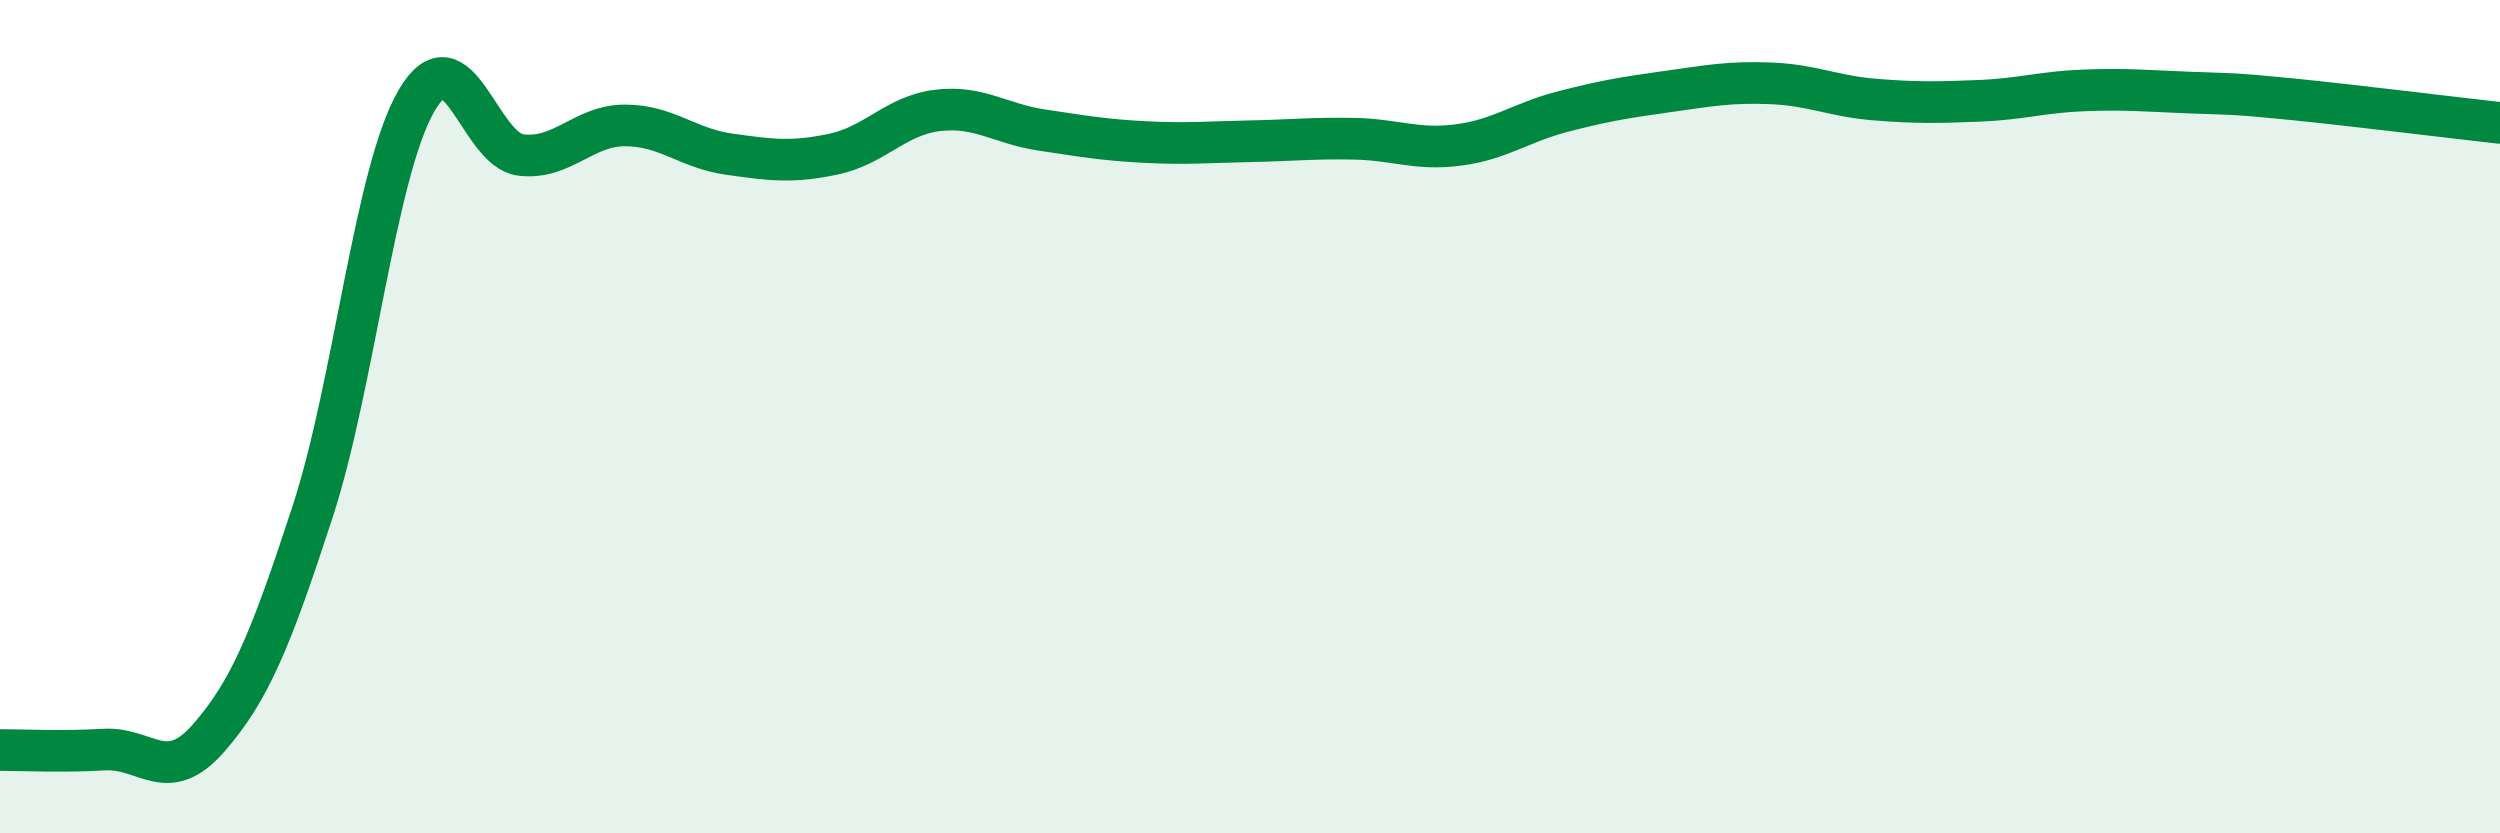
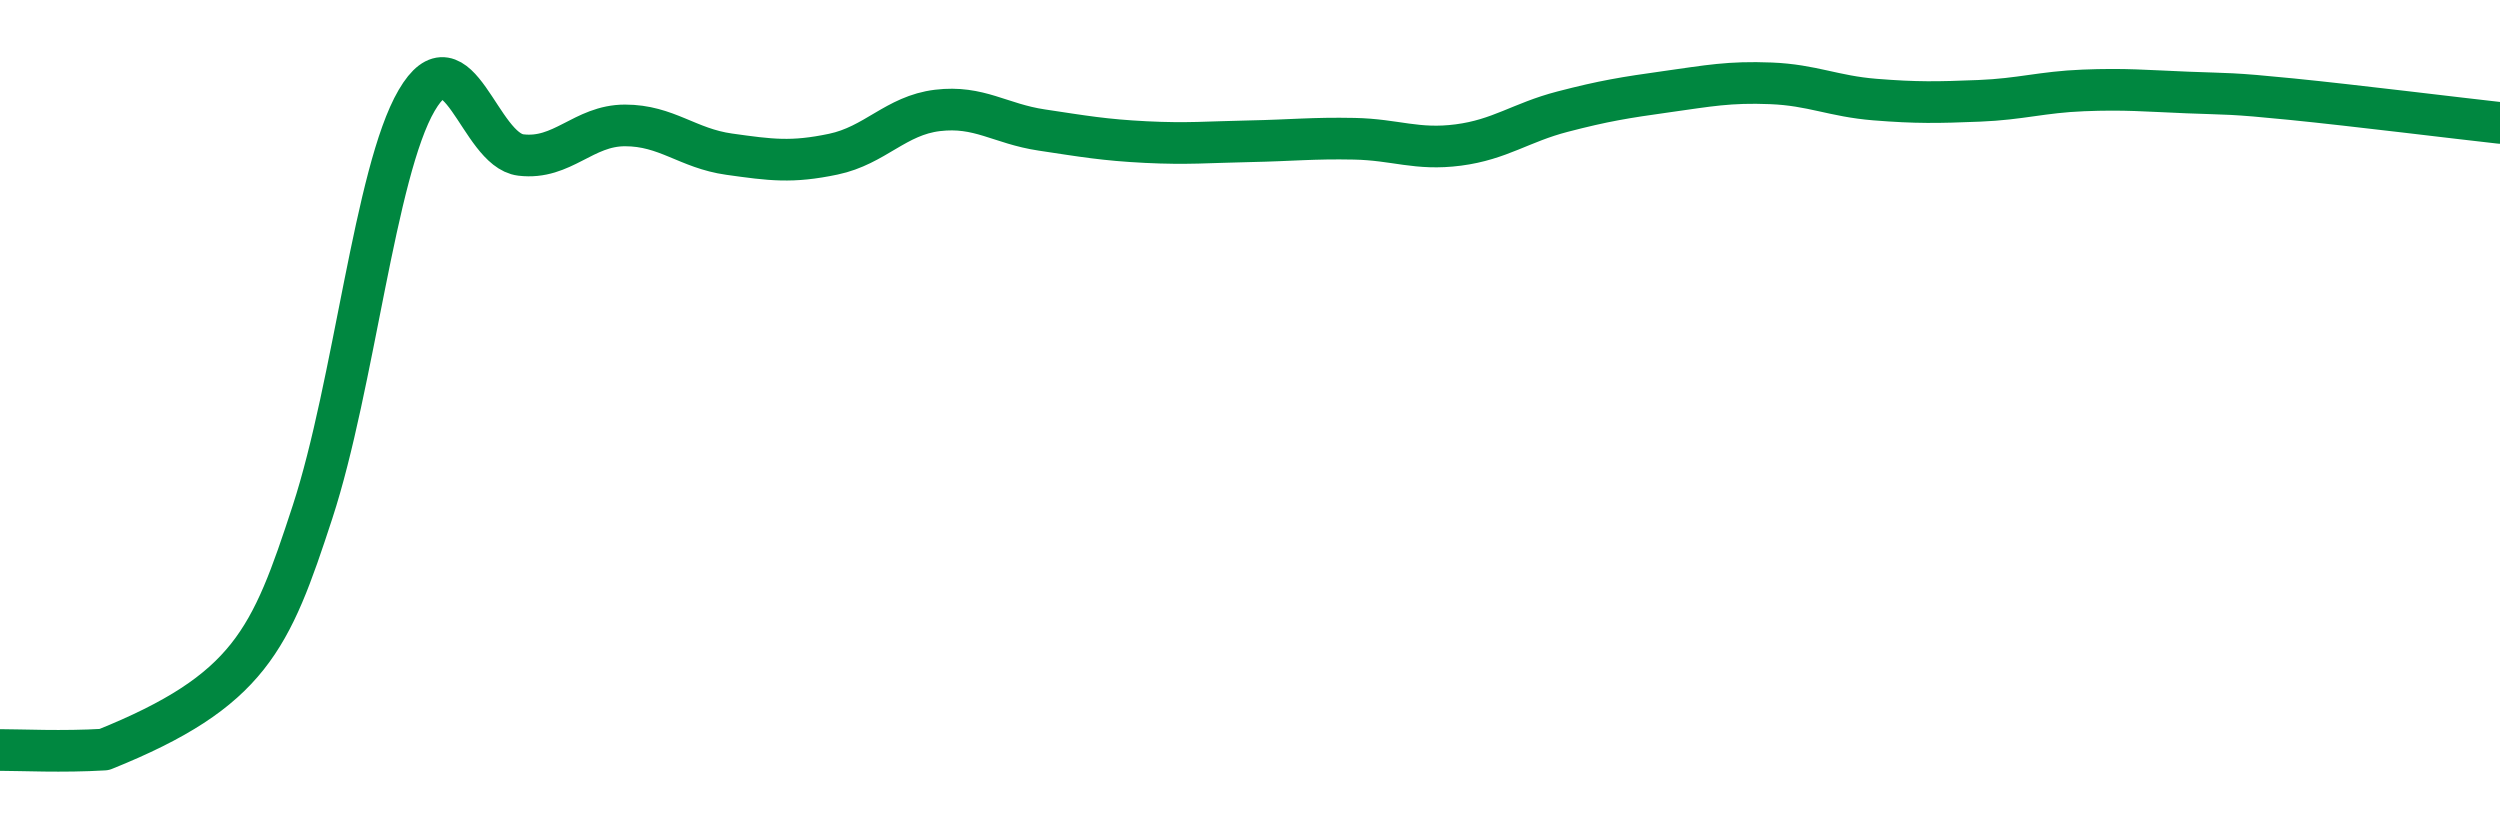
<svg xmlns="http://www.w3.org/2000/svg" width="60" height="20" viewBox="0 0 60 20">
-   <path d="M 0,18 C 0.5,18 1.5,18.05 2.5,17.99 C 3.5,17.93 4,18.86 5,17.72 C 6,16.58 6.5,15.35 7.5,12.29 C 8.5,9.23 9,4.12 10,2.41 C 11,0.7 11.5,3.6 12.5,3.72 C 13.5,3.84 14,3.01 15,3.01 C 16,3.01 16.5,3.56 17.5,3.7 C 18.5,3.84 19,3.91 20,3.7 C 21,3.49 21.5,2.77 22.5,2.65 C 23.5,2.53 24,2.97 25,3.12 C 26,3.27 26.5,3.36 27.5,3.41 C 28.5,3.46 29,3.41 30,3.39 C 31,3.37 31.5,3.31 32.5,3.33 C 33.5,3.35 34,3.61 35,3.48 C 36,3.35 36.5,2.94 37.5,2.68 C 38.5,2.42 39,2.34 40,2.2 C 41,2.06 41.5,1.96 42.5,2 C 43.5,2.04 44,2.31 45,2.39 C 46,2.47 46.5,2.46 47.5,2.42 C 48.5,2.38 49,2.21 50,2.17 C 51,2.13 51.5,2.18 52.5,2.22 C 53.5,2.26 53.5,2.23 55,2.38 C 56.5,2.53 59,2.84 60,2.95L60 20L0 20Z" fill="#008740" opacity="0.1" stroke-linecap="round" stroke-linejoin="round" />
-   <path d="M 0,18 C 0.5,18 1.5,18.05 2.5,17.99 C 3.5,17.93 4,18.86 5,17.72 C 6,16.58 6.5,15.35 7.5,12.29 C 8.5,9.23 9,4.12 10,2.41 C 11,0.7 11.5,3.6 12.5,3.72 C 13.5,3.84 14,3.01 15,3.01 C 16,3.01 16.5,3.56 17.5,3.7 C 18.5,3.84 19,3.91 20,3.7 C 21,3.49 21.5,2.77 22.5,2.65 C 23.5,2.53 24,2.97 25,3.12 C 26,3.27 26.5,3.36 27.5,3.41 C 28.5,3.46 29,3.41 30,3.39 C 31,3.37 31.5,3.31 32.5,3.33 C 33.5,3.35 34,3.61 35,3.48 C 36,3.35 36.5,2.94 37.5,2.68 C 38.5,2.42 39,2.34 40,2.2 C 41,2.06 41.5,1.96 42.5,2 C 43.5,2.04 44,2.31 45,2.39 C 46,2.47 46.5,2.46 47.5,2.42 C 48.5,2.38 49,2.21 50,2.17 C 51,2.13 51.5,2.18 52.5,2.22 C 53.5,2.26 53.5,2.23 55,2.38 C 56.5,2.53 59,2.84 60,2.95" stroke="#008740" stroke-width="1" fill="none" stroke-linecap="round" stroke-linejoin="round" />
+   <path d="M 0,18 C 0.5,18 1.5,18.05 2.5,17.99 C 6,16.58 6.5,15.35 7.5,12.29 C 8.5,9.23 9,4.12 10,2.41 C 11,0.7 11.5,3.6 12.5,3.72 C 13.5,3.84 14,3.01 15,3.01 C 16,3.01 16.5,3.56 17.5,3.7 C 18.5,3.84 19,3.91 20,3.7 C 21,3.49 21.5,2.77 22.5,2.65 C 23.5,2.53 24,2.97 25,3.12 C 26,3.27 26.5,3.36 27.5,3.41 C 28.5,3.46 29,3.41 30,3.39 C 31,3.37 31.5,3.31 32.5,3.33 C 33.5,3.35 34,3.61 35,3.48 C 36,3.35 36.5,2.94 37.5,2.68 C 38.5,2.42 39,2.34 40,2.2 C 41,2.06 41.5,1.96 42.5,2 C 43.5,2.04 44,2.31 45,2.39 C 46,2.47 46.5,2.46 47.5,2.42 C 48.5,2.38 49,2.21 50,2.17 C 51,2.13 51.5,2.18 52.5,2.22 C 53.5,2.26 53.5,2.23 55,2.38 C 56.5,2.53 59,2.84 60,2.95" stroke="#008740" stroke-width="1" fill="none" stroke-linecap="round" stroke-linejoin="round" />
</svg>